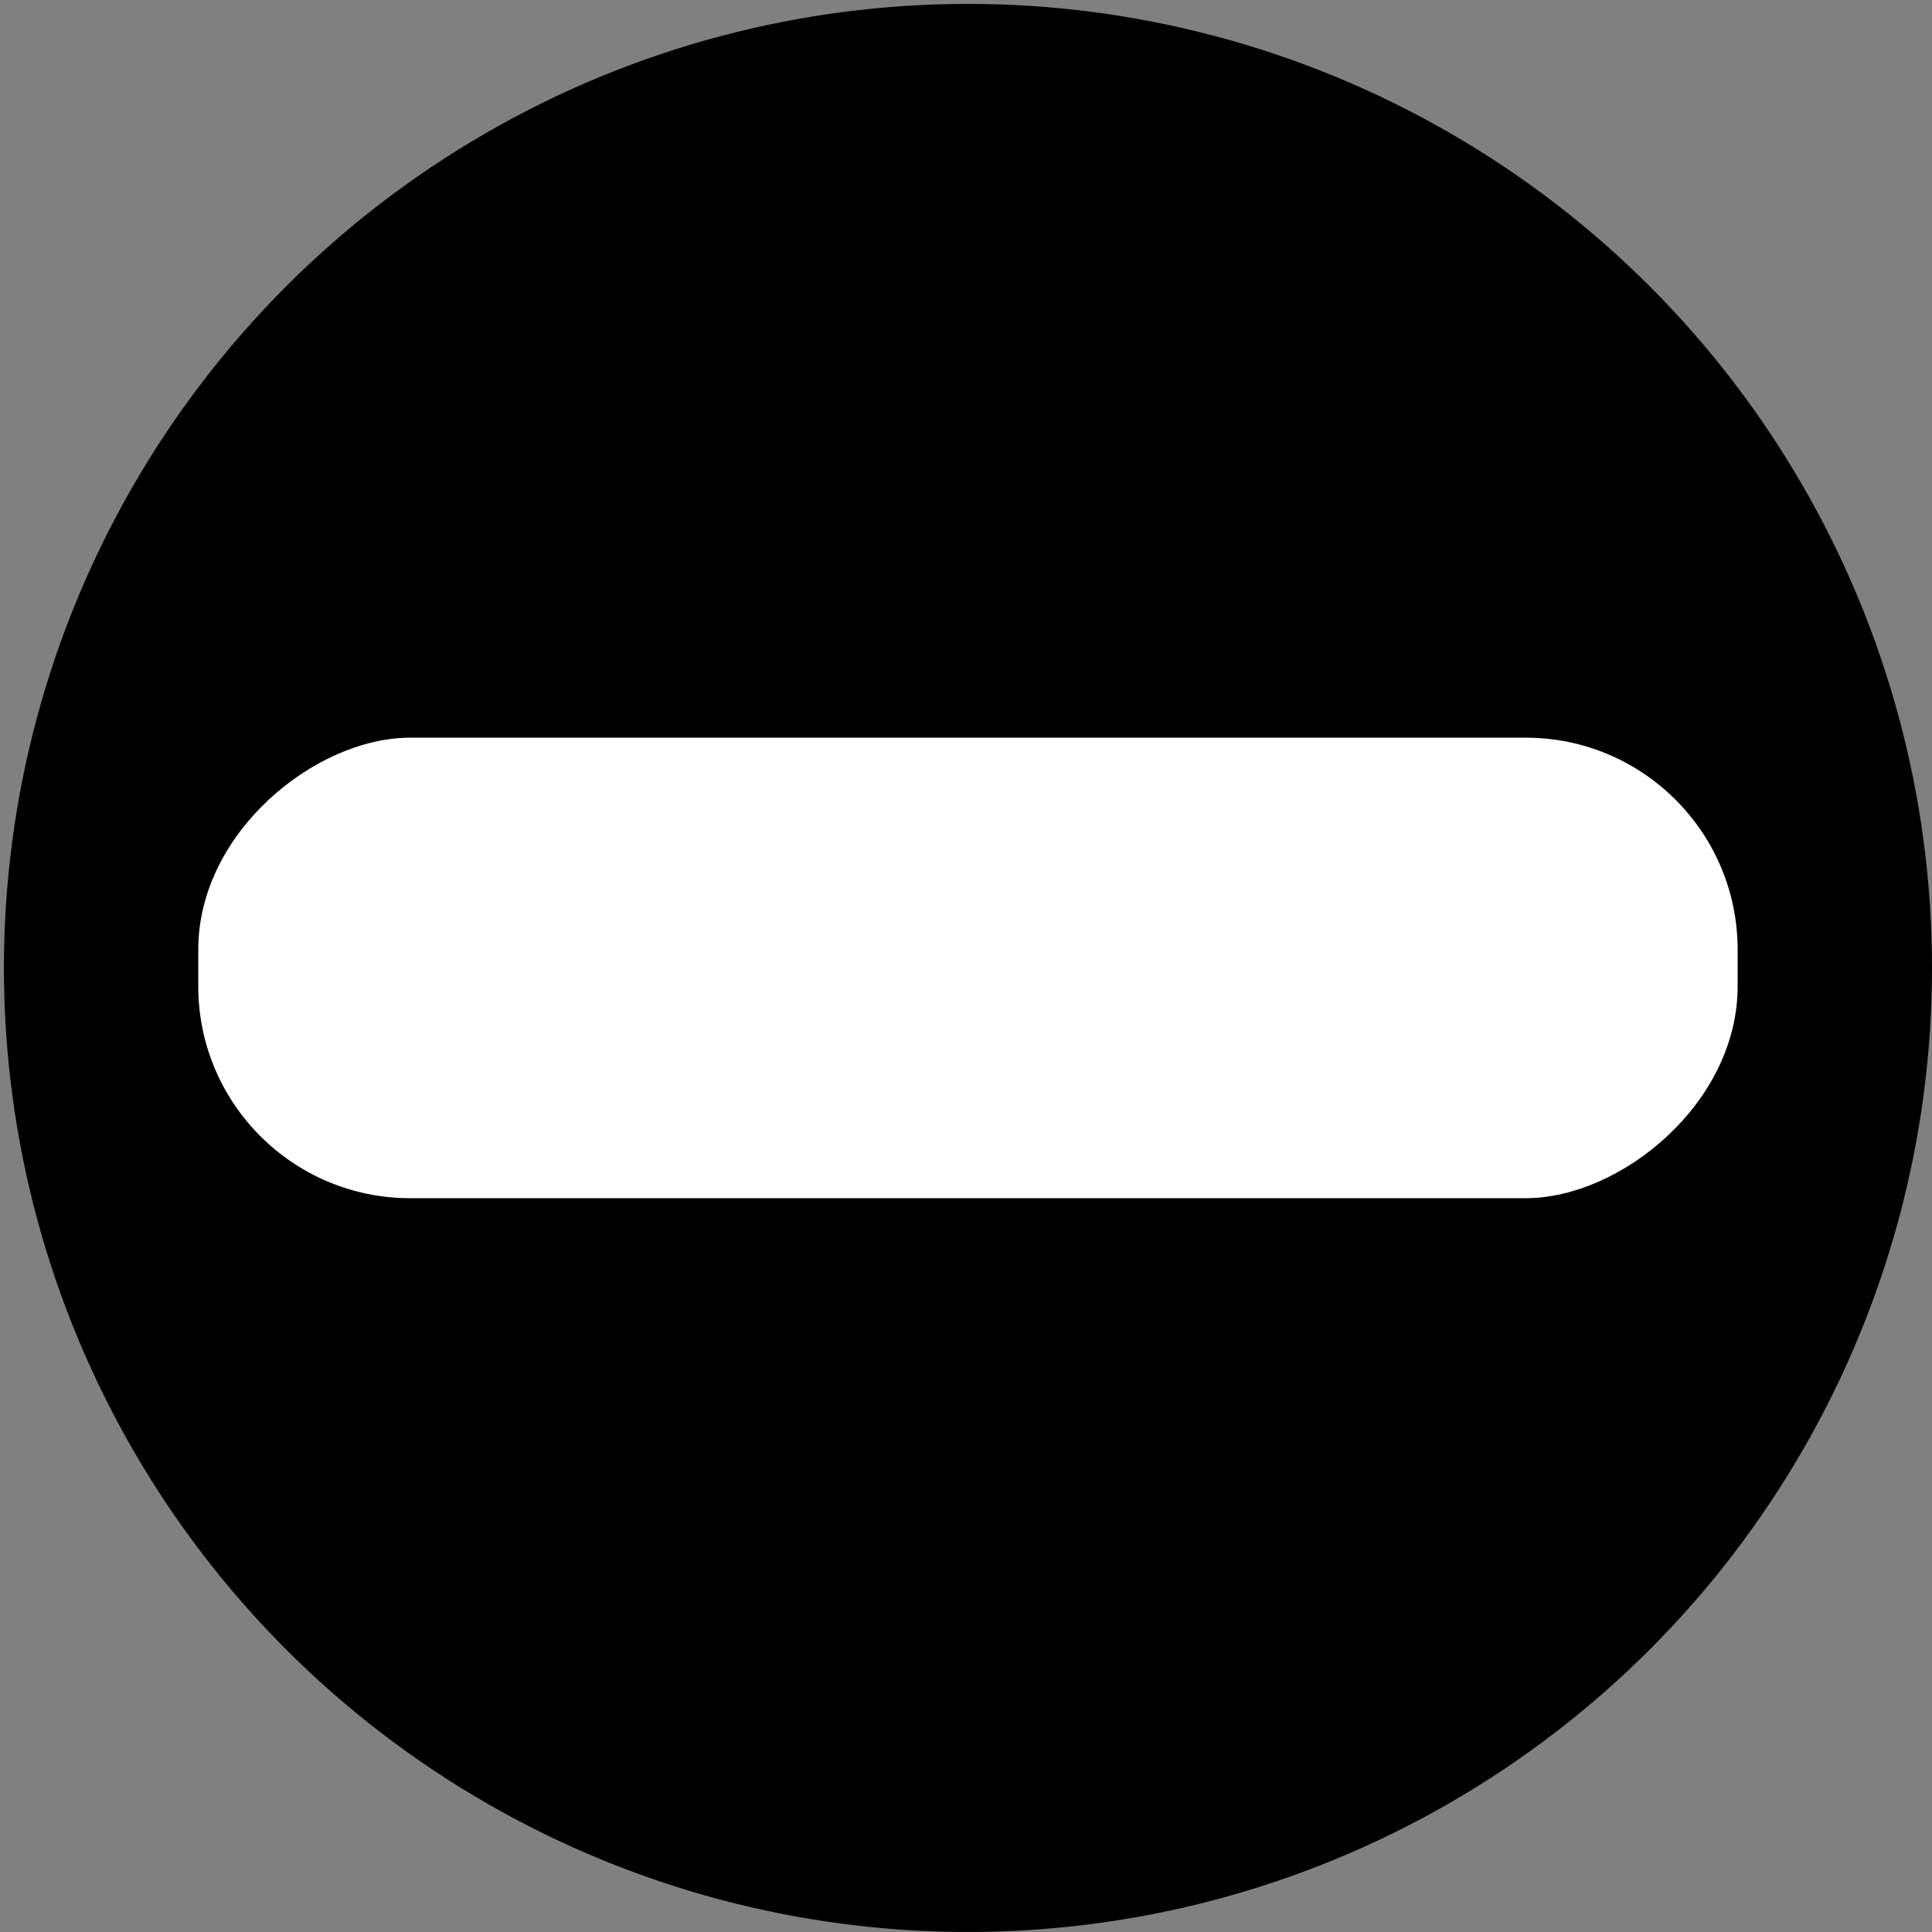
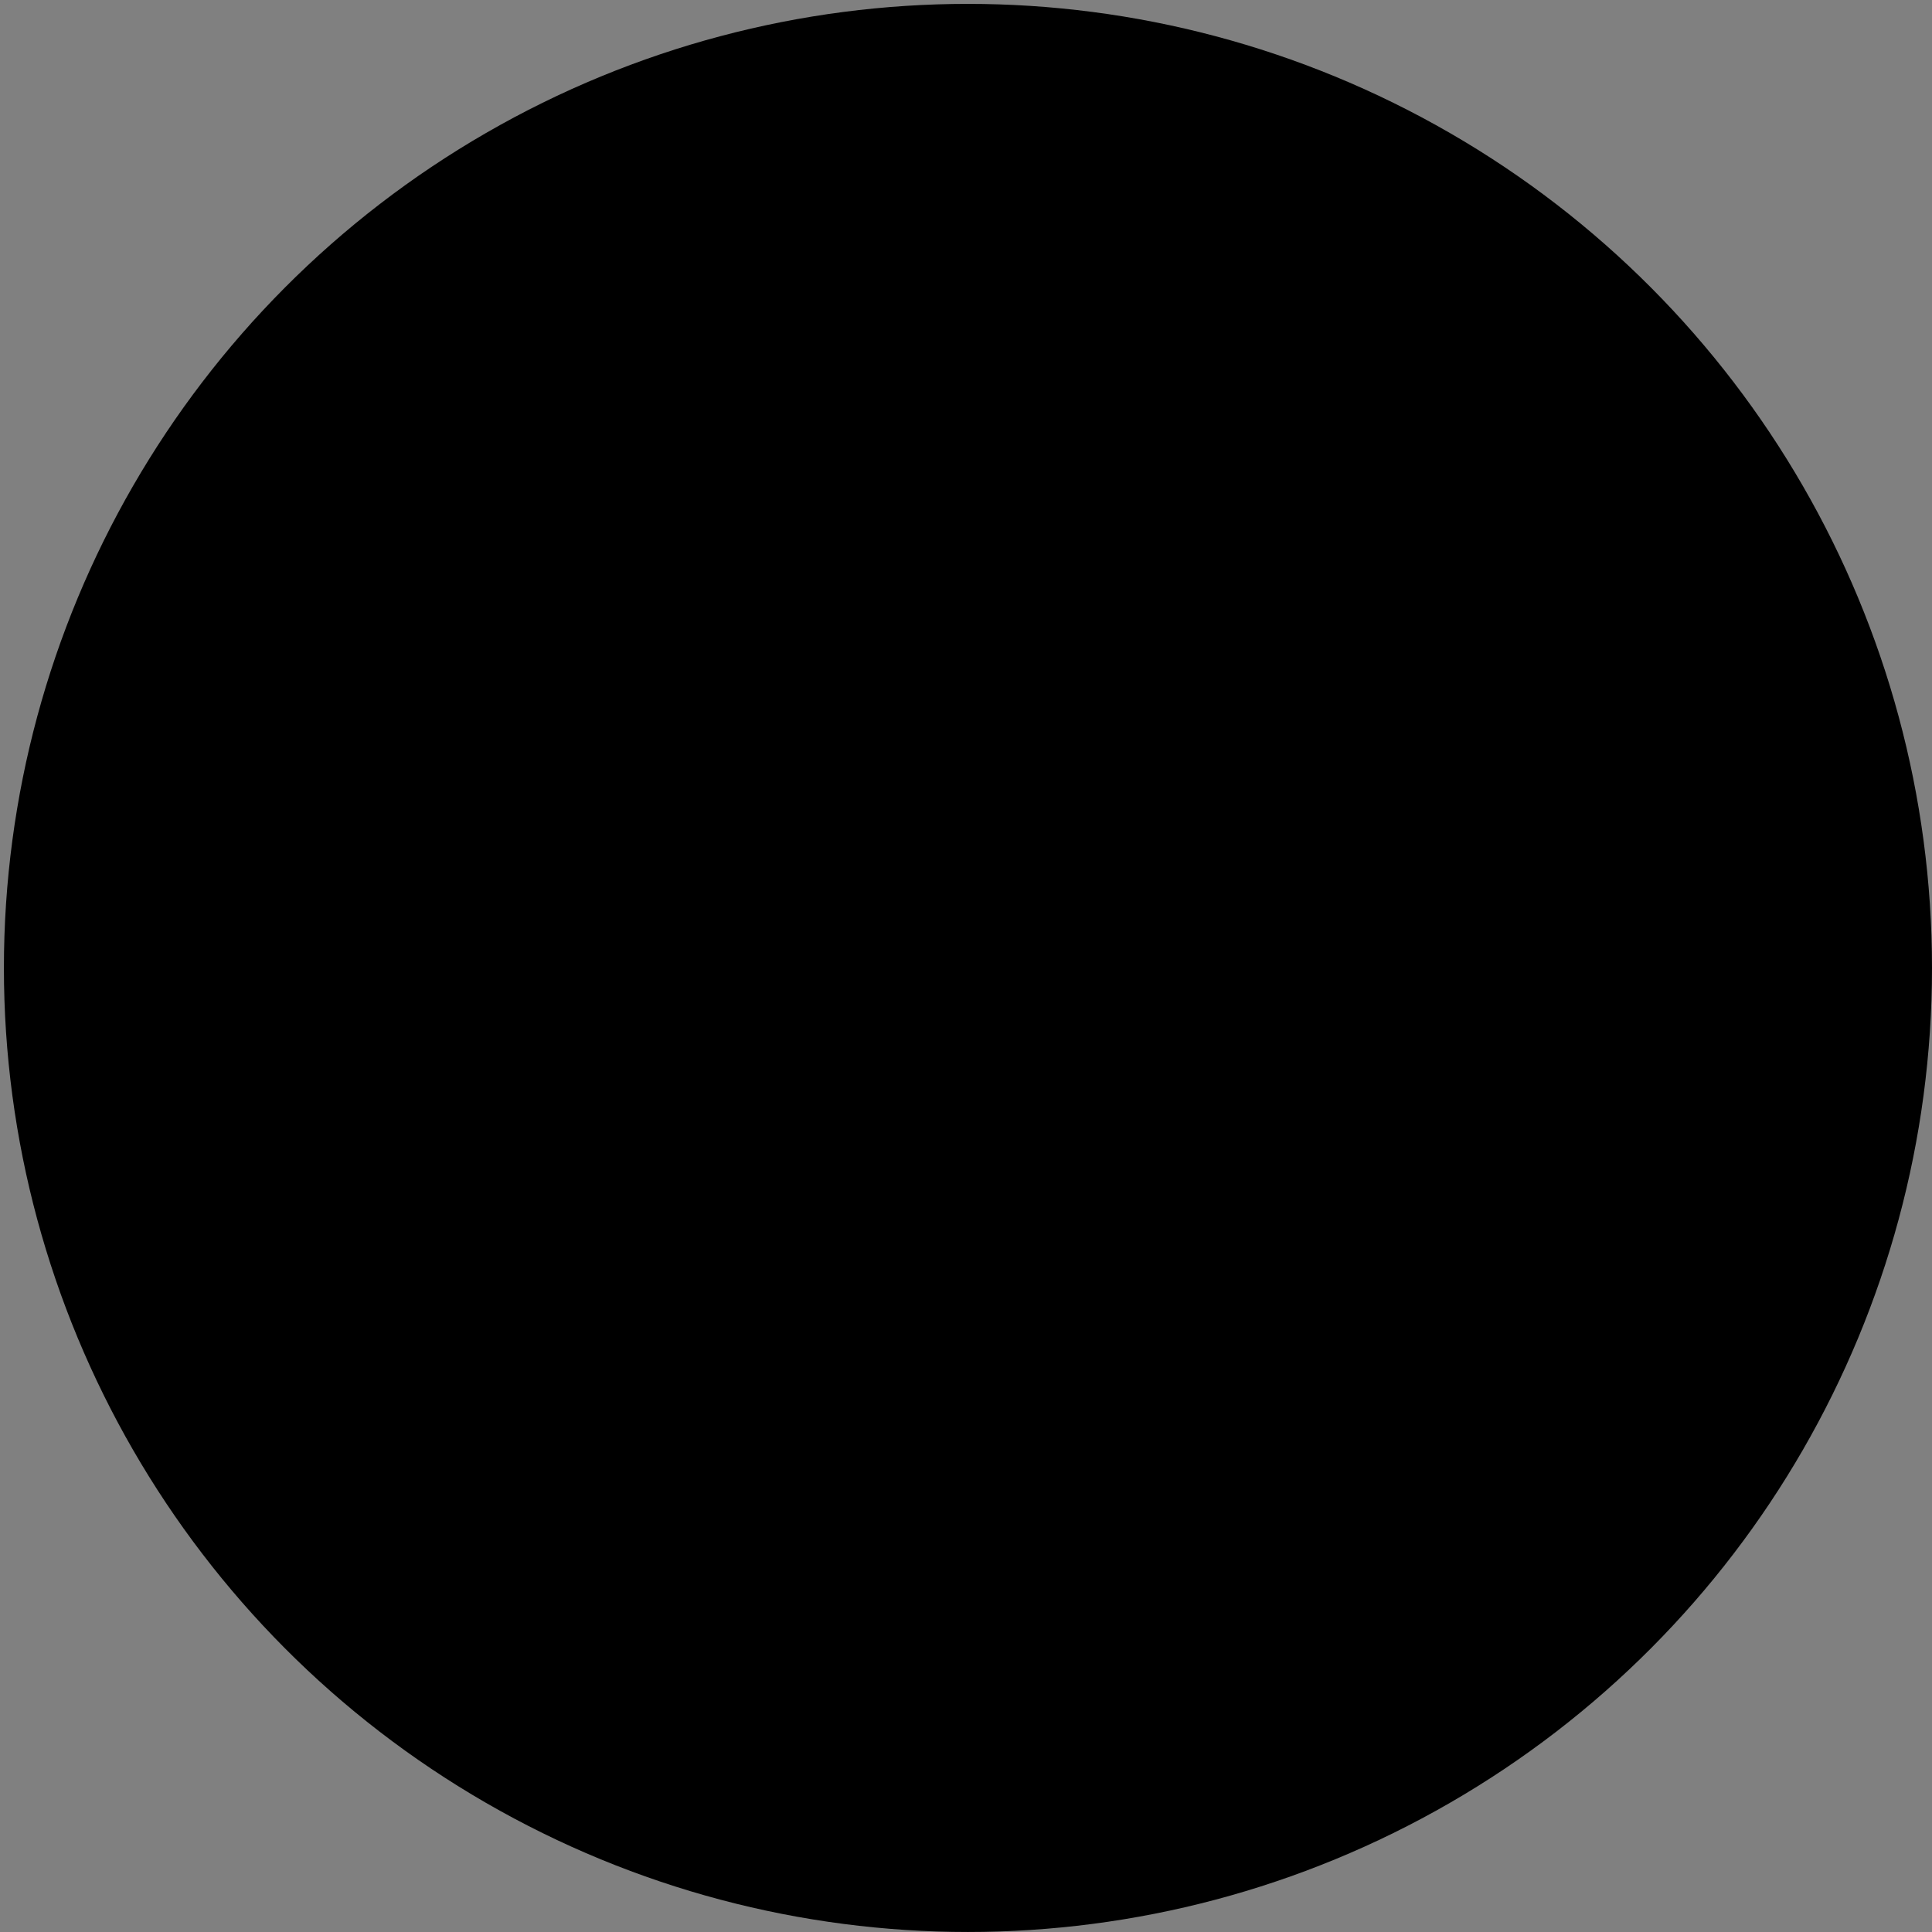
<svg xmlns="http://www.w3.org/2000/svg" xmlns:ns1="http://www.inkscape.org/namespaces/inkscape" xmlns:ns2="http://sodipodi.sourceforge.net/DTD/sodipodi-0.dtd" width="100" height="100" viewBox="0 0 100 100" version="1.1" id="svg10290" ns1:version="0.92.1 r15371" ns2:docname="minus.svg">
  <rect x="0" y="0" width="100" height="100" fill="#808080" stroke="none" />
  <defs id="defs10284" />
  <ns2:namedview id="base" pagecolor="#ffffff" bordercolor="#666666" borderopacity="1.0" ns1:pageopacity="0.0" ns1:pageshadow="2" ns1:zoom="3.5143207" ns1:cx="-17.190291" ns1:cy="38.044654" ns1:document-units="px" ns1:current-layer="layer1" showgrid="false" units="px" ns1:window-width="1366" ns1:window-height="706" ns1:window-x="0" ns1:window-y="34" ns1:window-maximized="1" />
  <g ns1:label="Layer 1" ns1:groupmode="layer" id="layer1" transform="translate(0,-270.542)">
    <circle style="opacity:1;fill:#000000;fill-opacity:1;stroke:none;stroke-width:9.185;stroke-linecap:butt;stroke-linejoin:round;stroke-miterlimit:4;stroke-dasharray:none;stroke-opacity:1" id="path10835" cx="50.101" cy="320.642" r="49.899" />
-     <rect style="opacity:1;fill:#ffffff;fill-opacity:1;stroke:none;stroke-width:7.679;stroke-linecap:butt;stroke-linejoin:round;stroke-miterlimit:4;stroke-dasharray:none;stroke-opacity:1" id="rect10837" width="23.837" height="79.678" x="-332.561" y="10.262" rx="10.97" ry="10.97" transform="rotate(-90)" />
  </g>
</svg>